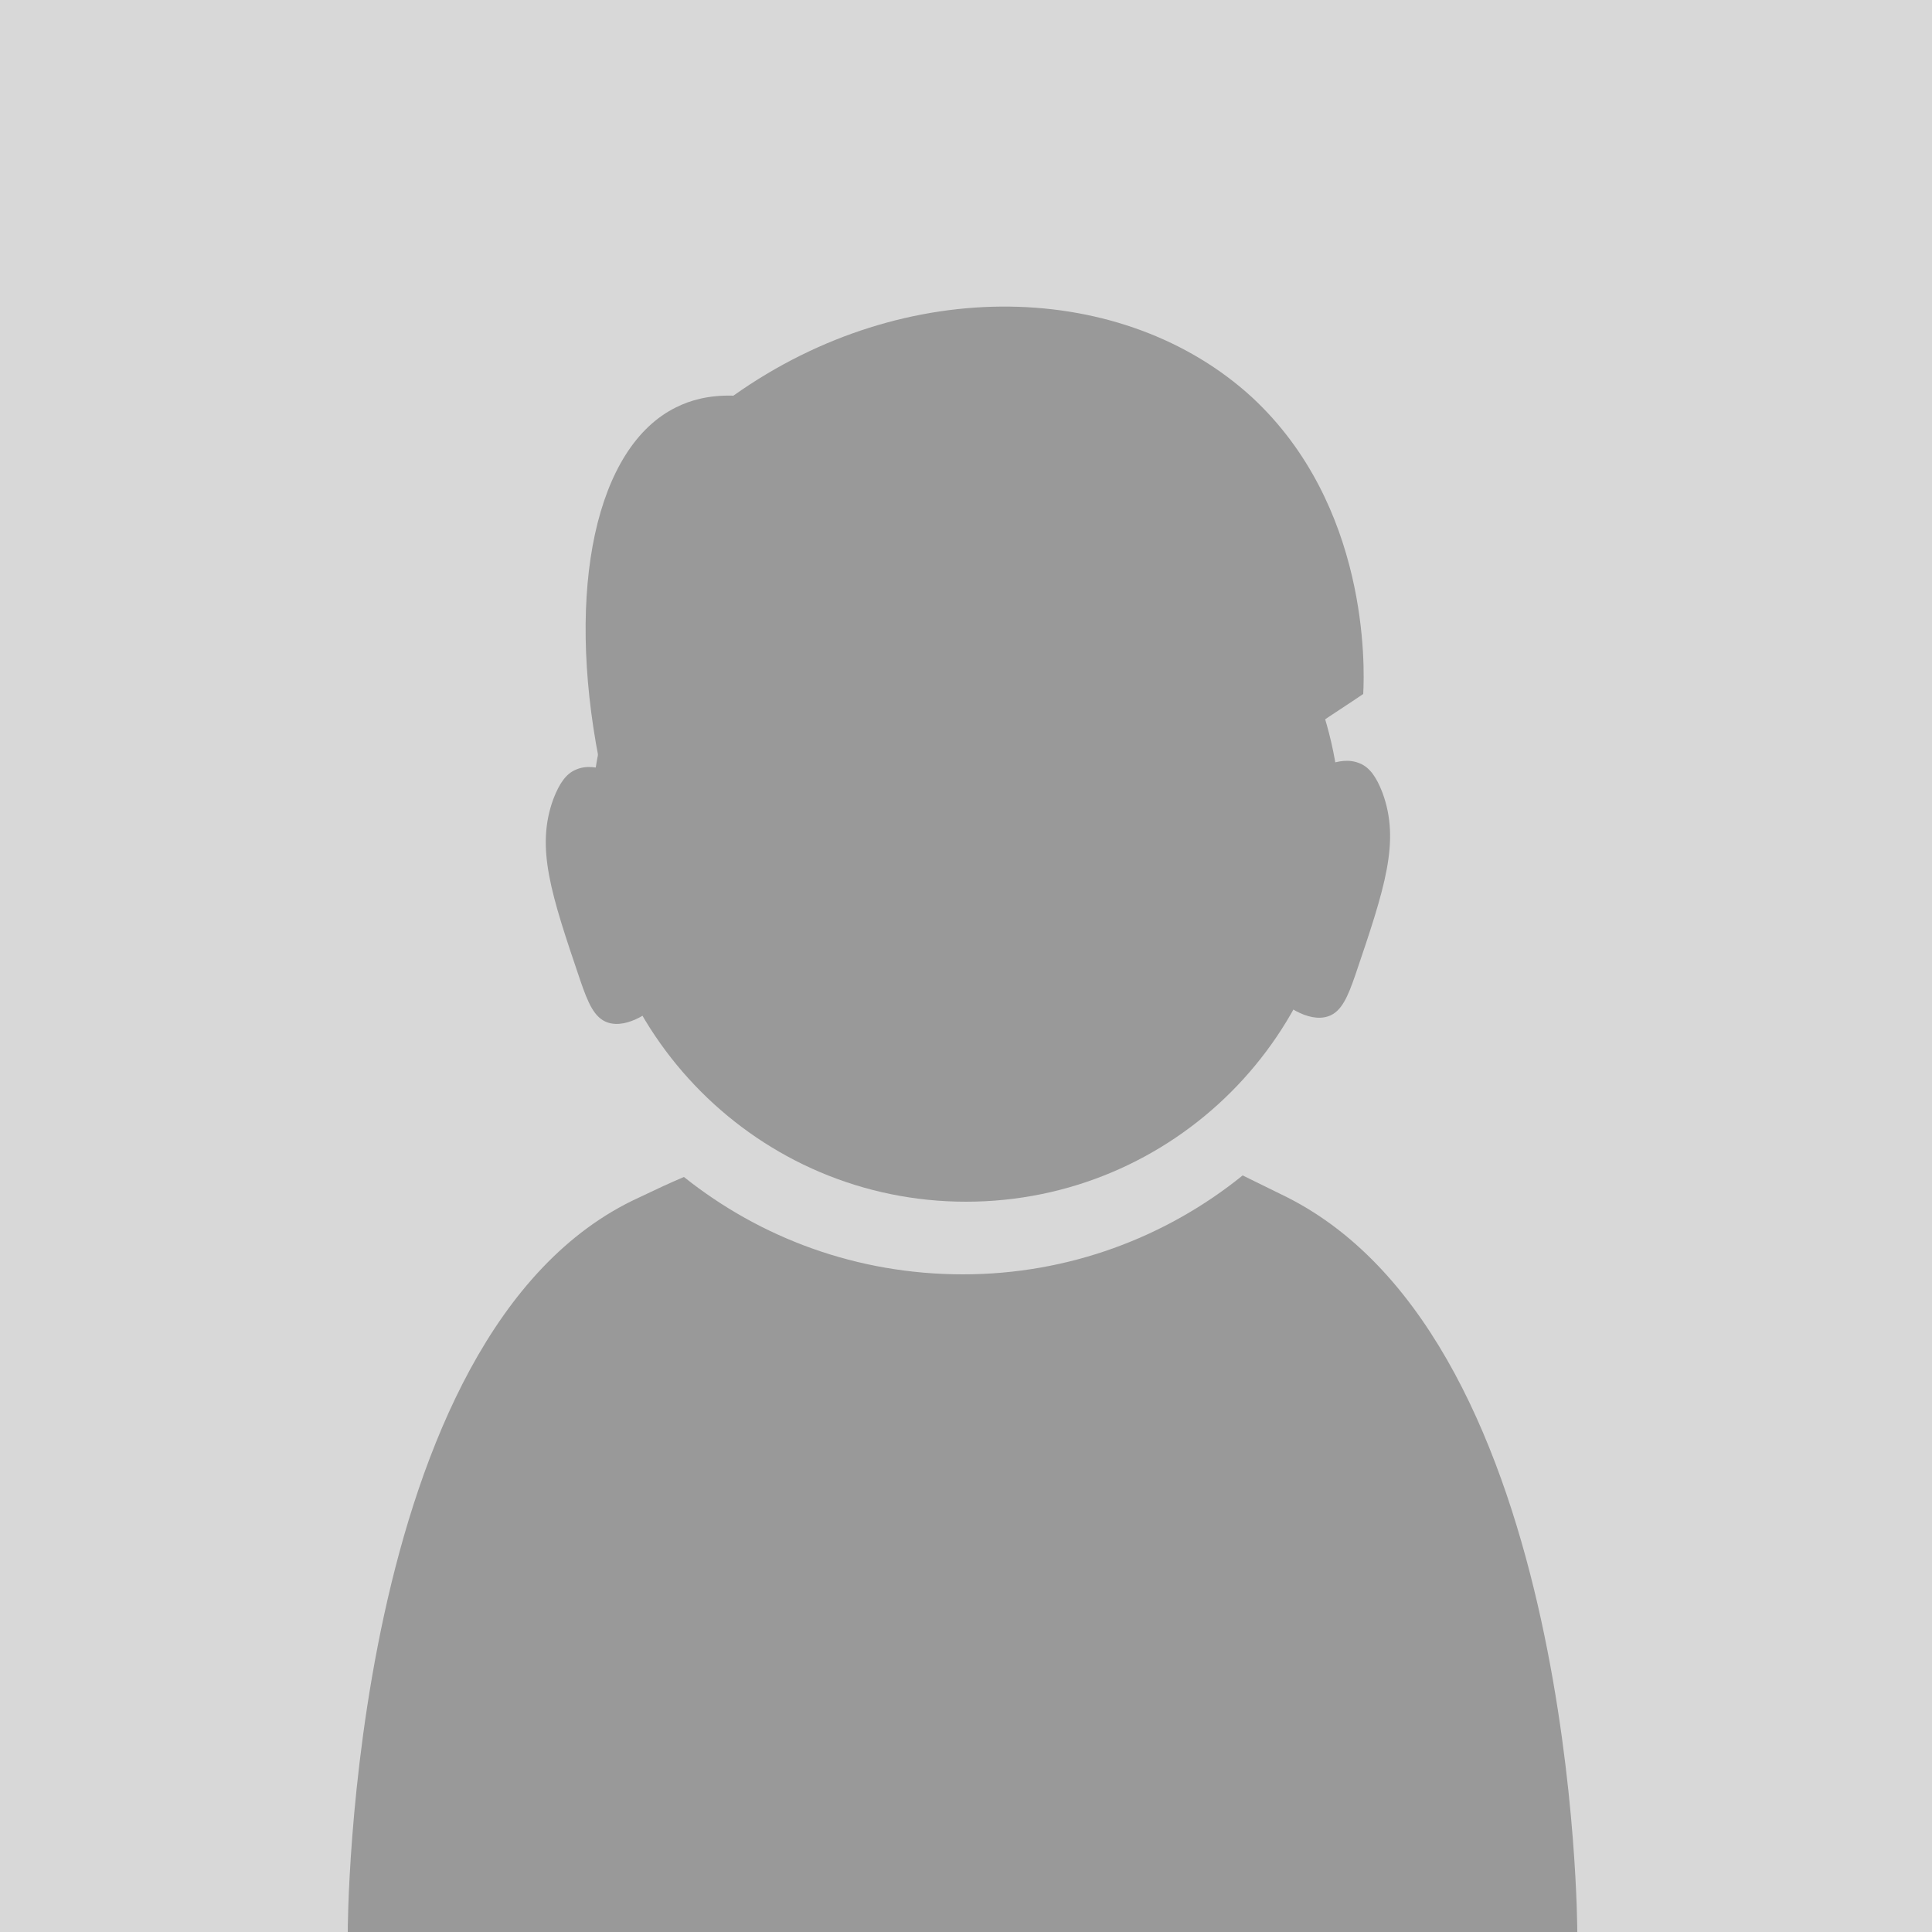
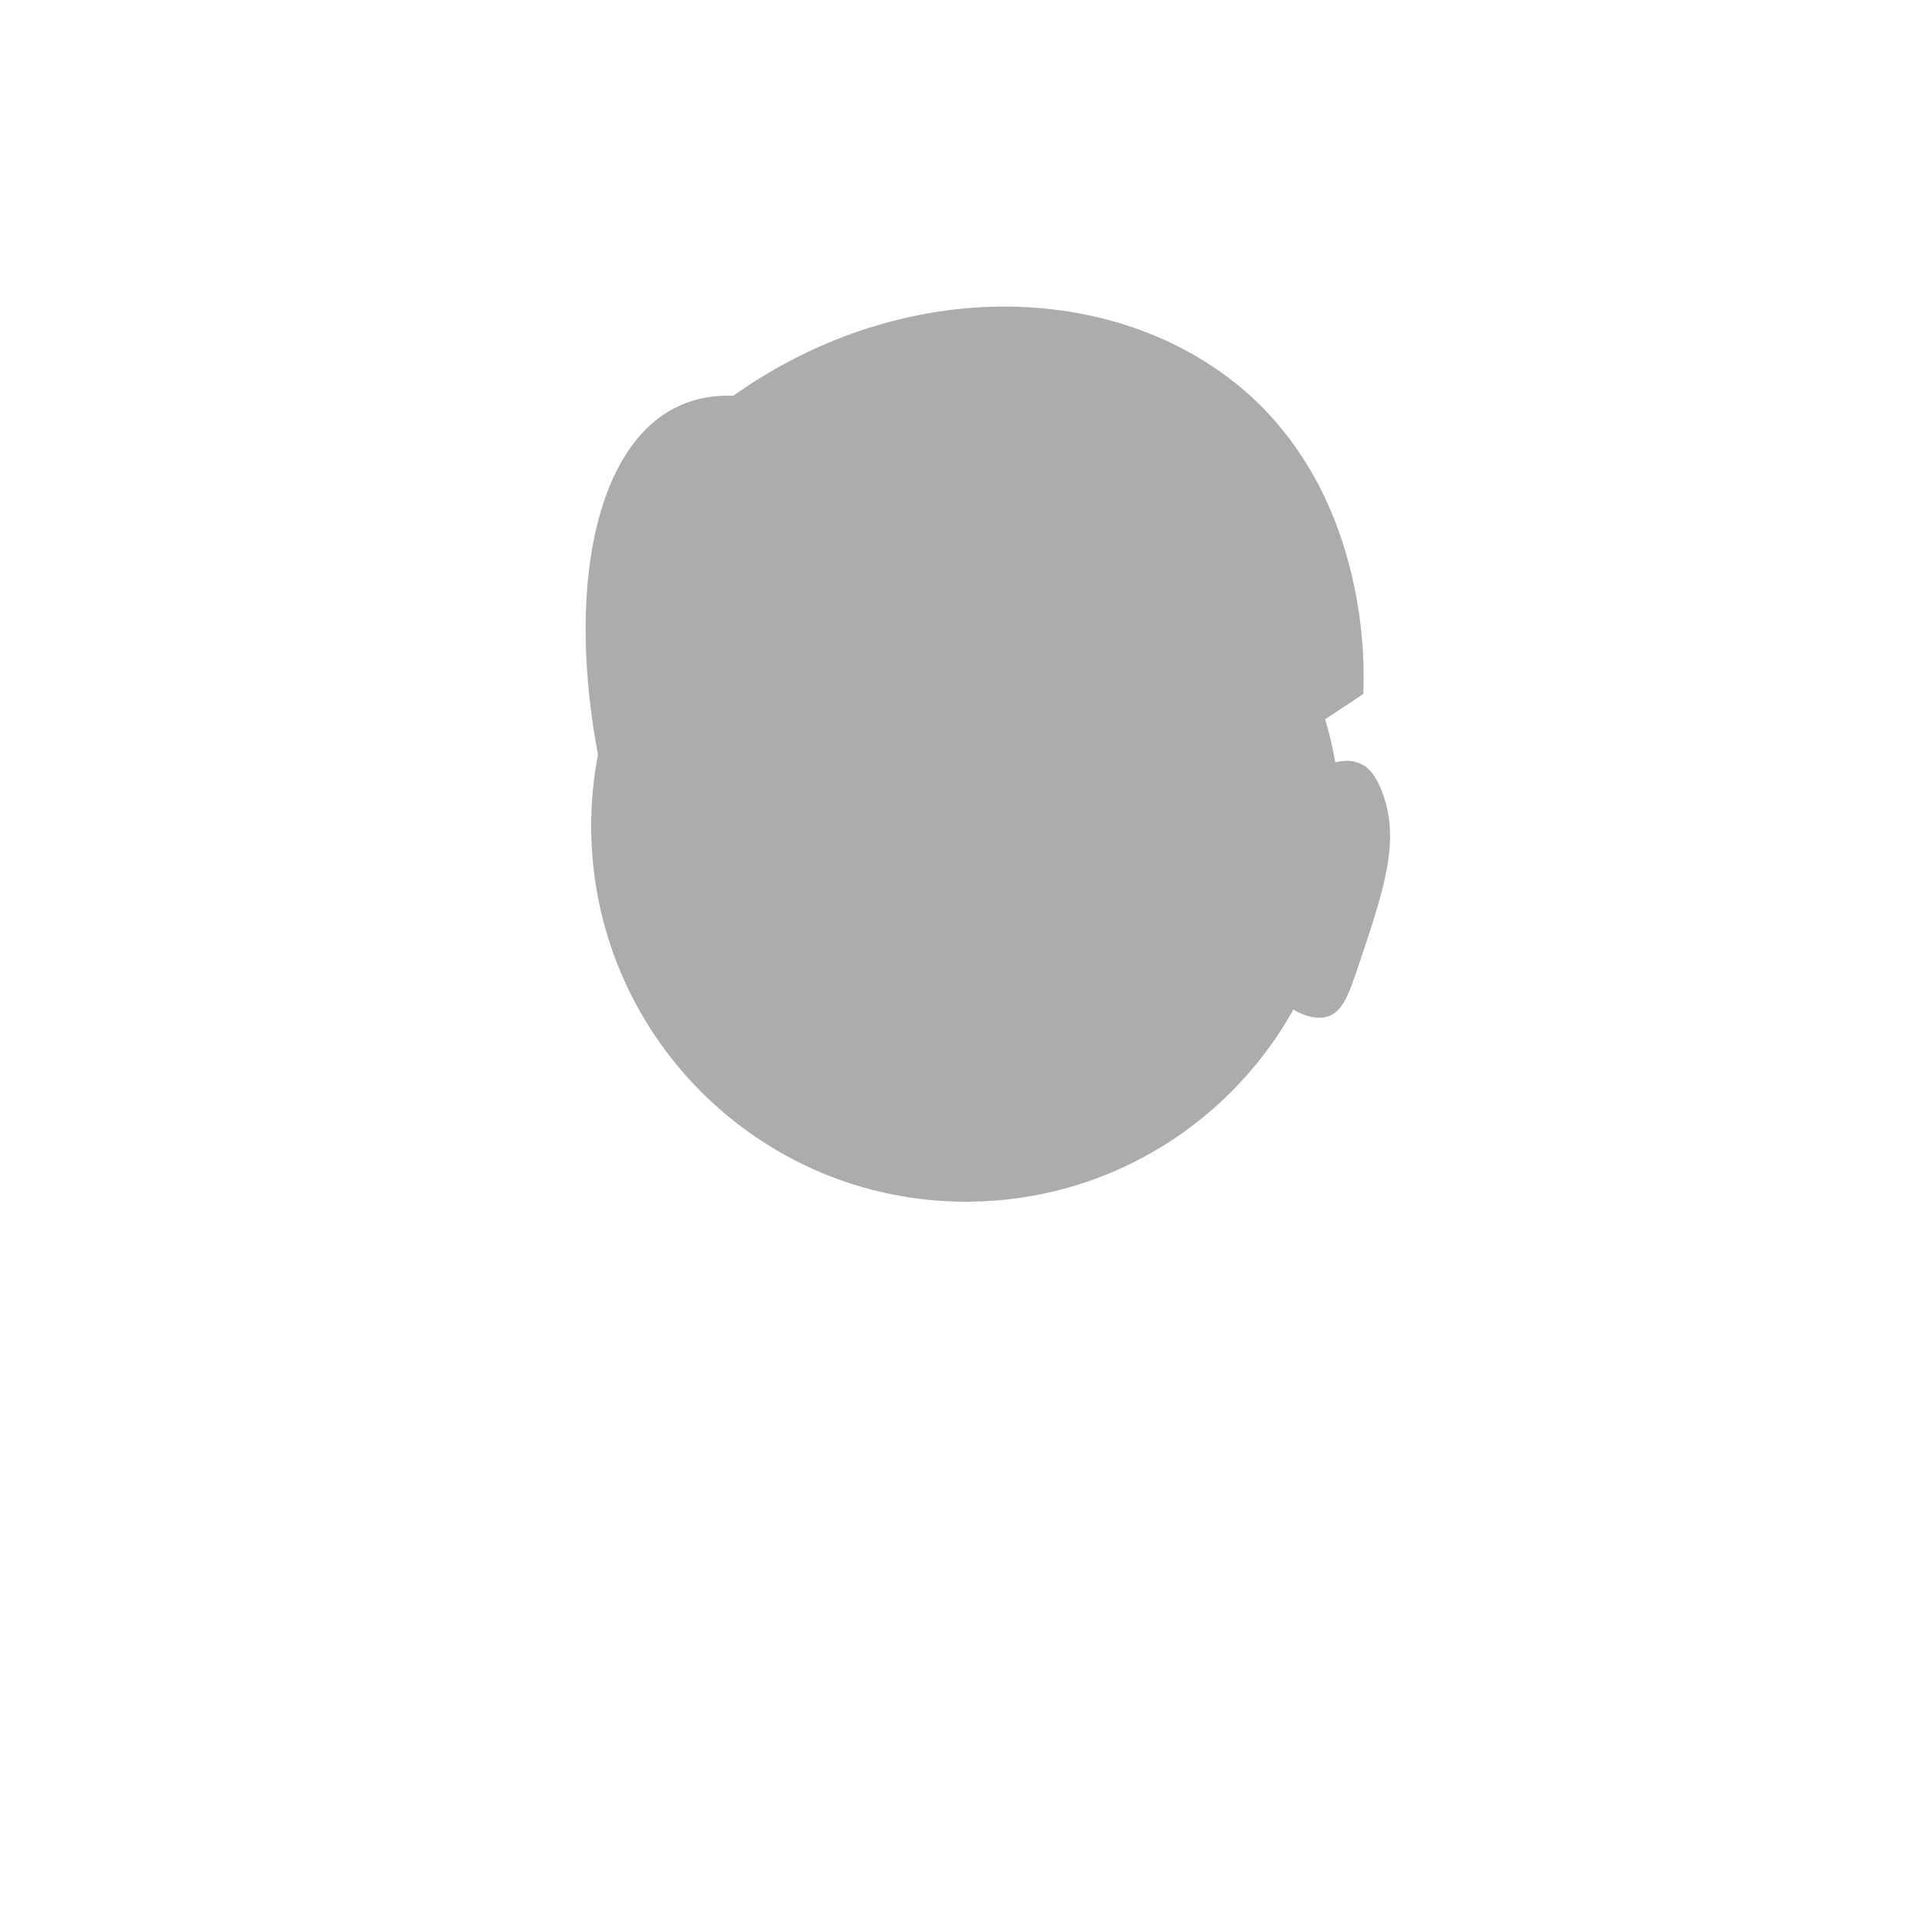
<svg xmlns="http://www.w3.org/2000/svg" version="1.1" id="Ebene_1" x="0px" y="0px" viewBox="0 0 250 250" style="enable-background:new 0 0 250 250;" xml:space="preserve">
  <style type="text/css">
	.st0{fill-rule:evenodd;clip-rule:evenodd;fill:#D8D8D8;}
	.st1{opacity:0.5;}
	.st2{fill-rule:evenodd;clip-rule:evenodd;fill:#5A5A5A;}
	.st3{fill:#5A5A5A;}
</style>
  <title>avatar-dummy</title>
  <desc>Created with Sketch.</desc>
  <g id="Icons">
    <g id="avatar-dummy">
-       <rect id="Rectangle-4" class="st0" width="250" height="250" />
      <g id="Group-2" transform="translate(45, 58)" class="st1">
        <path id="Oval-1" class="st2" d="M80,97.5c26.8,0,48.5-21.7,48.5-48.5S106.8,0.4,80,0.4S31.5,22.1,31.5,48.9S53.2,97.5,80,97.5z" />
-         <path class="st2" d="M29.5,41.6c-1.2,0.5-2.1,1.7-2.9,3.8c-2.3,6.3-0.3,12.3,3.5,23.5c1,2.9,1.8,4.8,3.5,5.4     c2.6,0.9,6-1.5,7.7-3.5c6.1-7.1,2.8-22.3-4.9-27.5C35.5,42.6,32.2,40.4,29.5,41.6z" />
        <path class="st2" d="M131,40.8c1.2,0.5,2.1,1.7,2.9,3.8c2.3,6.3,0.3,12.3-3.5,23.5c-1,2.9-1.8,4.8-3.5,5.4     c-2.6,0.9-6-1.5-7.7-3.5c-6.1-7.1-2.8-22.3,4.9-27.5C125,41.8,128.3,39.6,131,40.8z" />
-         <path id="Combined-Shape" class="st2" d="M43.5,94.3c-1.9,0.8-3.8,1.7-5.9,2.7C0,114.3,0,192,0,192h159.1c0,0,0-76.2-37.6-95.1     c-2-1-3.9-1.9-5.7-2.8c-9.9,8-22.5,12.8-36.2,12.8C65.9,106.9,53.4,102.2,43.5,94.3z" />
        <path class="st3" d="M32.5,40.3c-4.3-22.1-0.4-40.5,10-45.6c1.8-0.9,4.2-1.6,7.4-1.5c22.4-15.9,50.6-14.9,67.1,0.2     c15.1,14,14.6,34.8,14.4,38.4c-1.9,1.3-3.8,2.5-5.7,3.8L32.5,40.3z" />
      </g>
    </g>
  </g>
</svg>